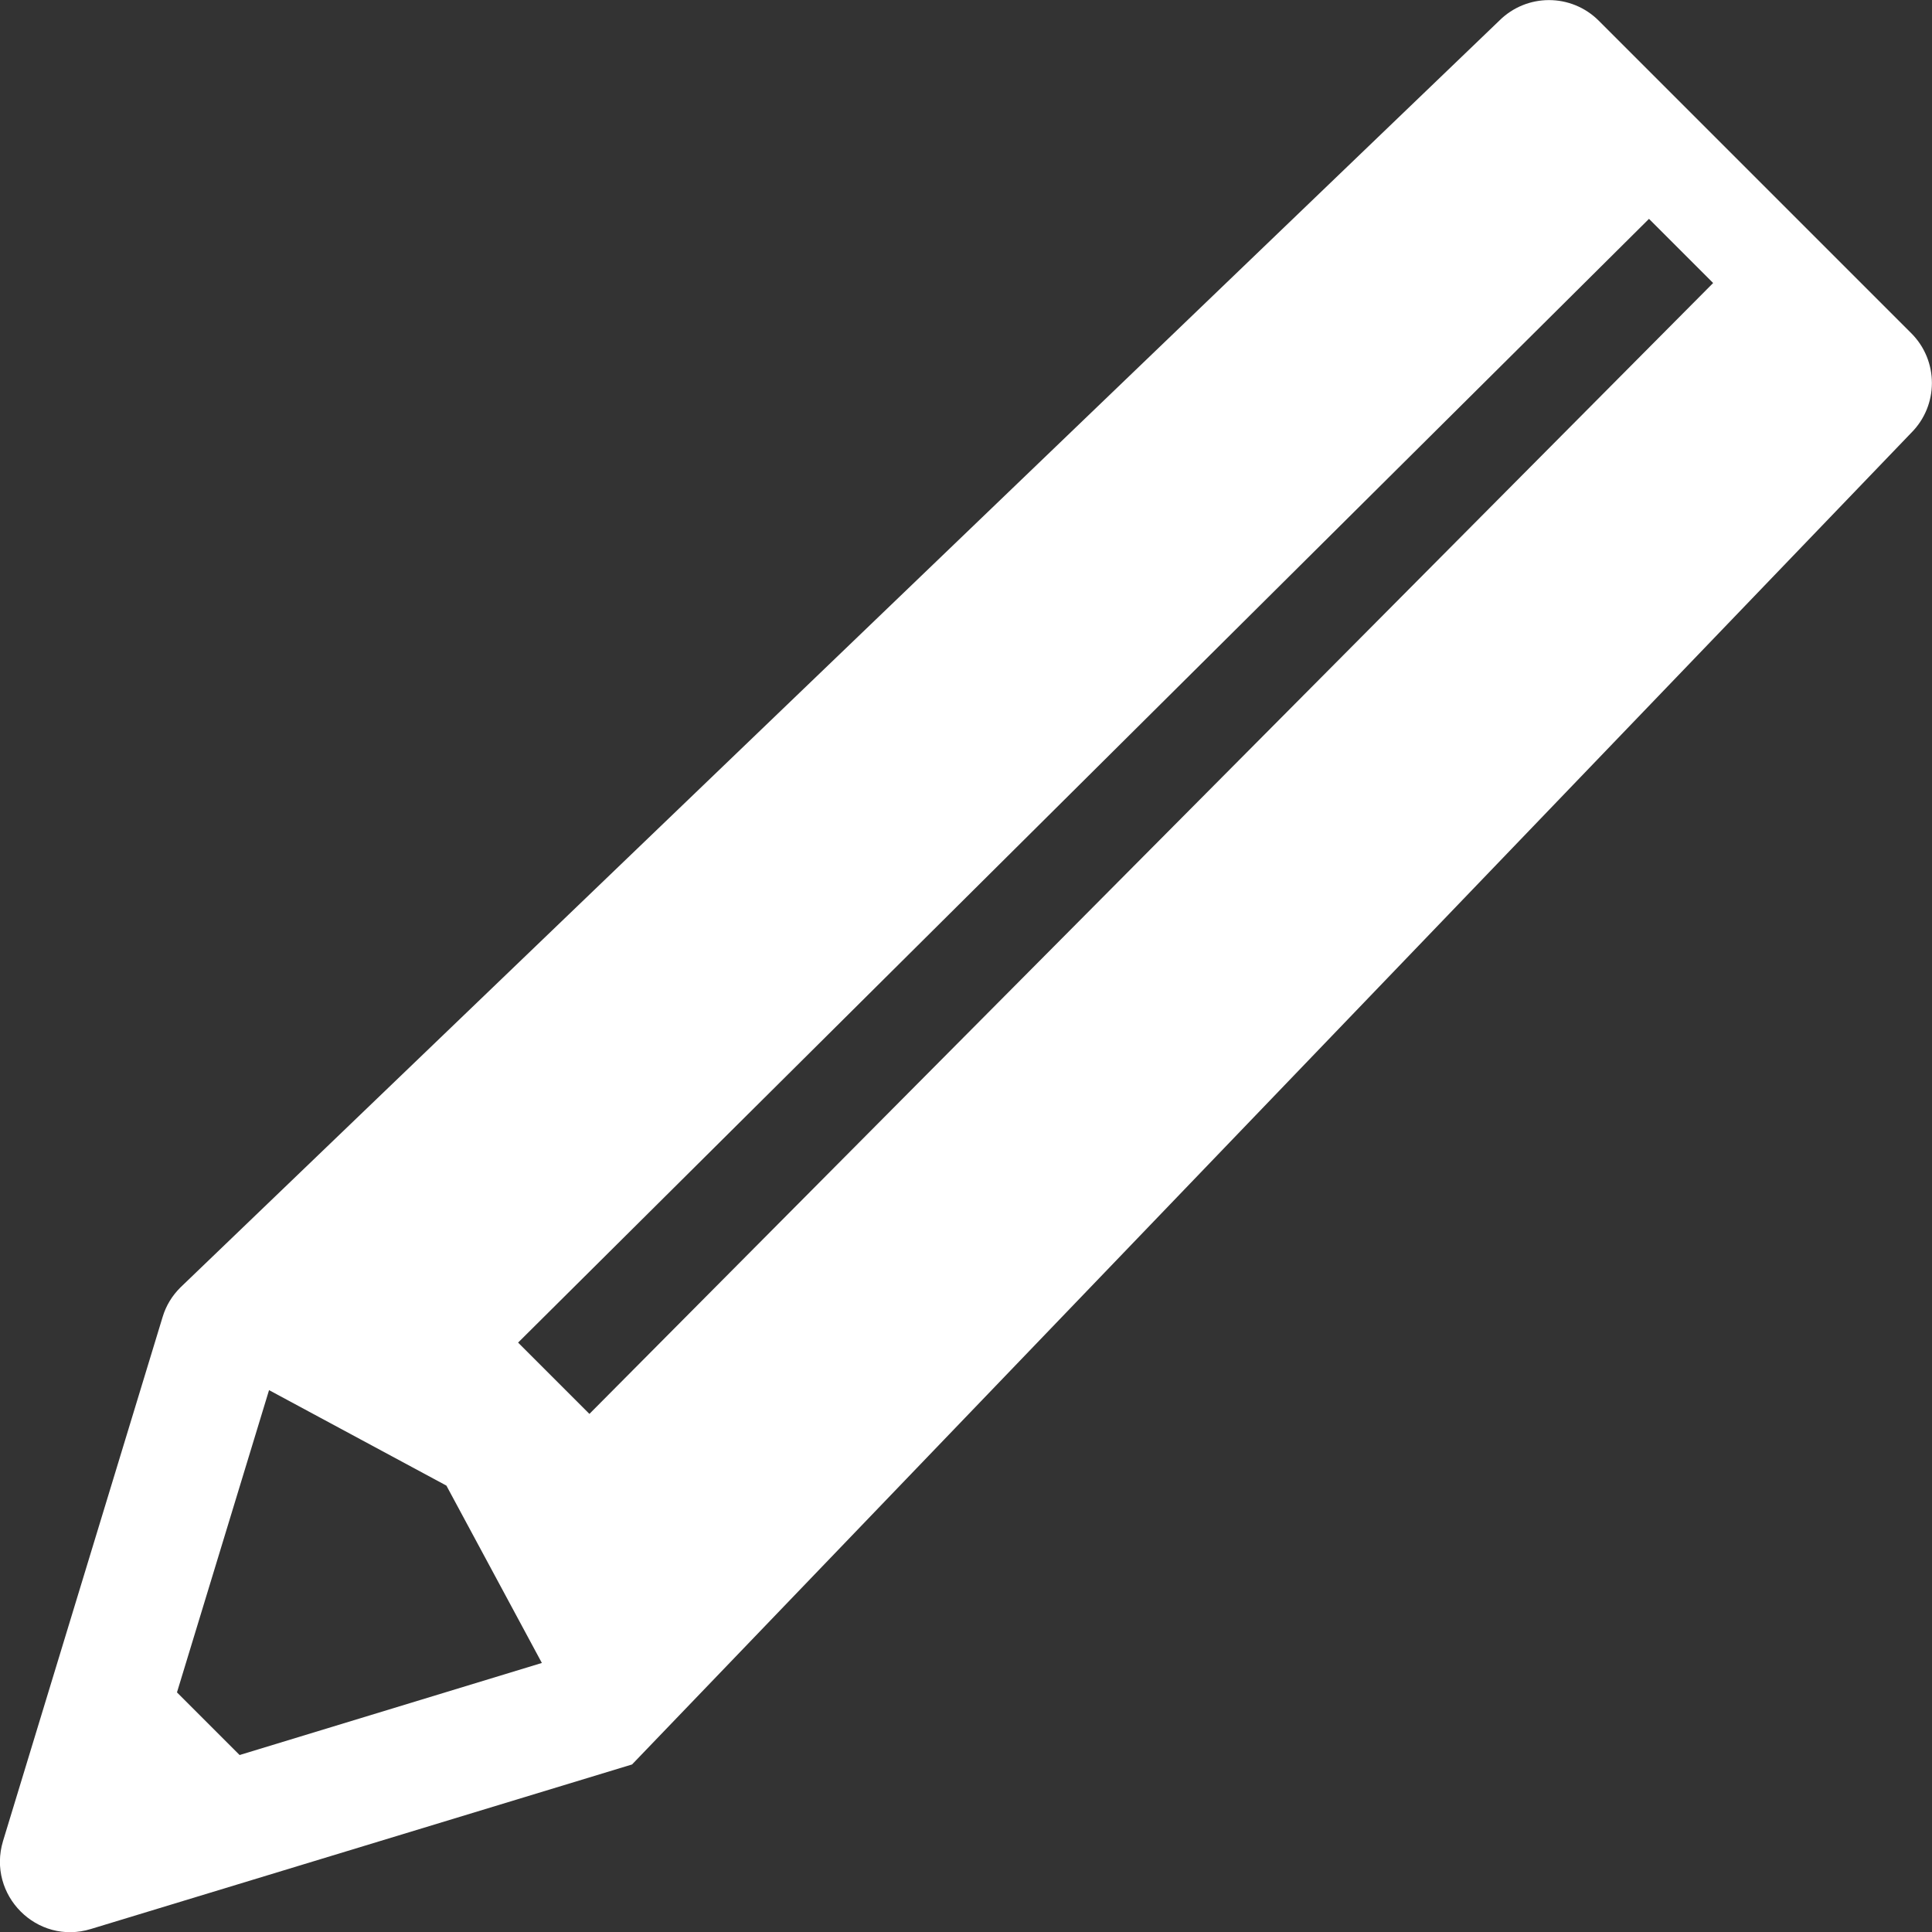
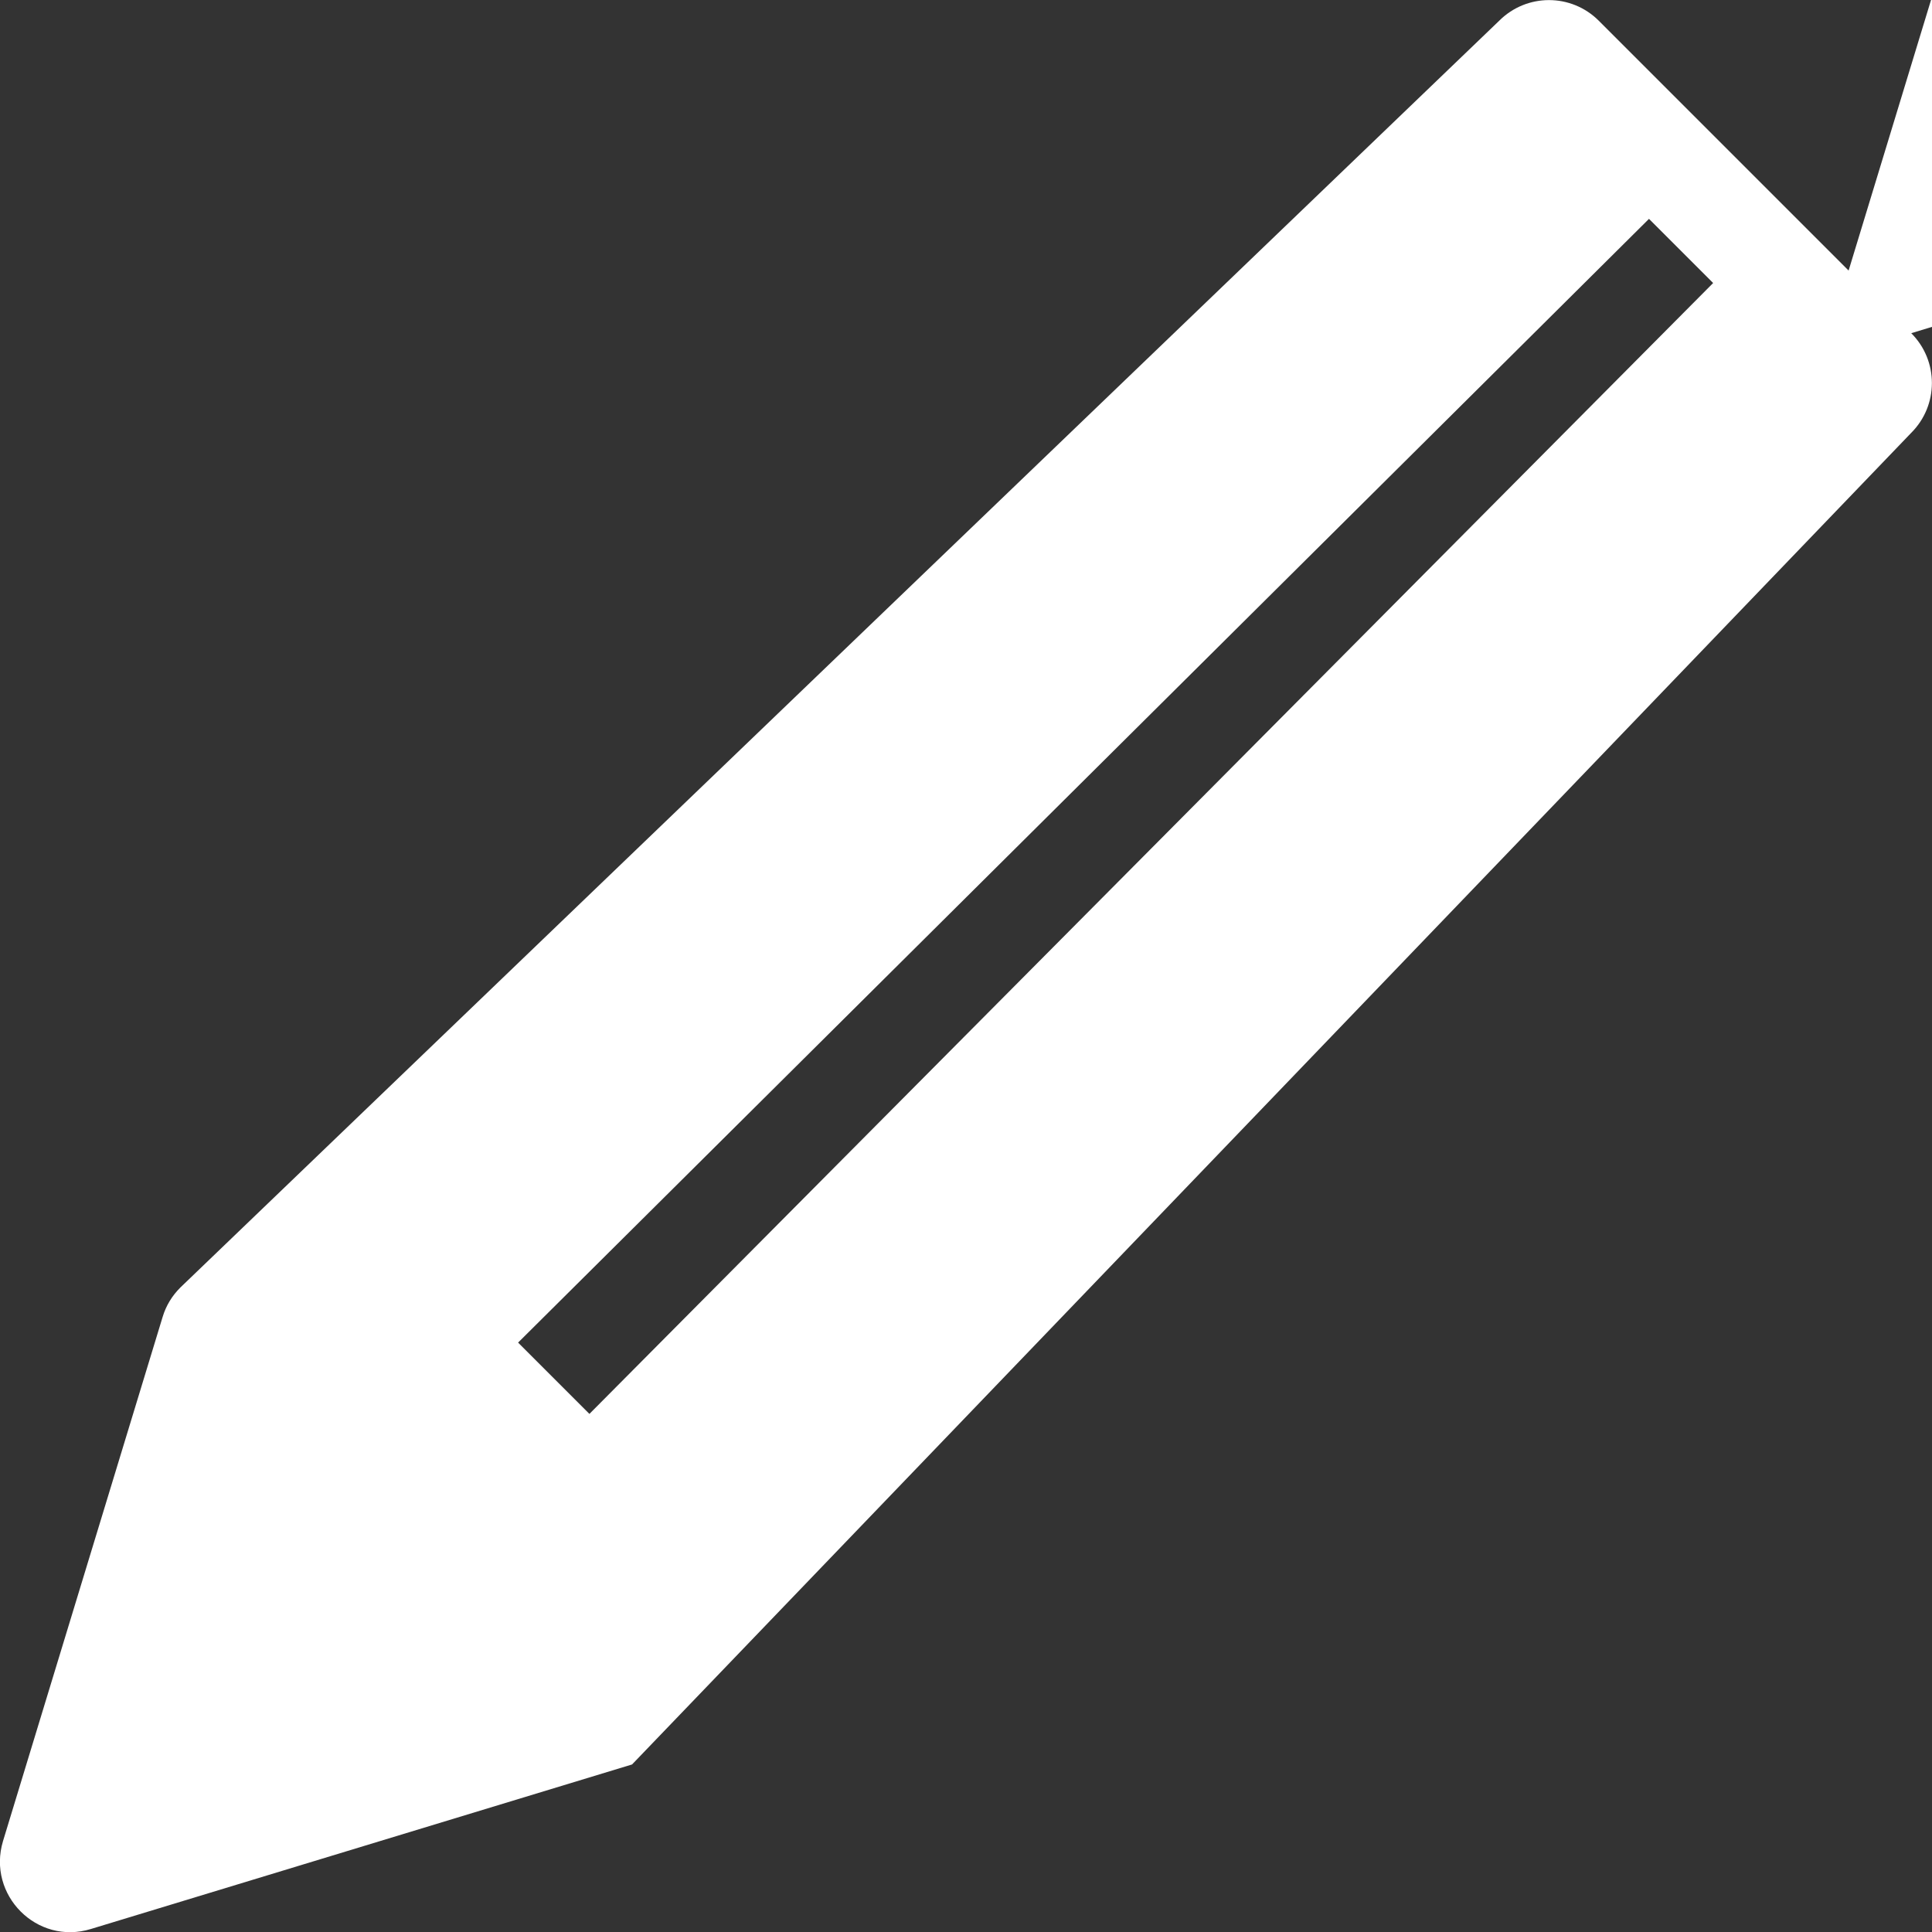
<svg xmlns="http://www.w3.org/2000/svg" id="_x32_" version="1.1" viewBox="0 0 512 512">
  <rect x="0" y="0" width="512" height="512" fill="#333333" stroke="none" />
  <defs>
    <style>
      .st0 {
        fill: #fff;
      }
    </style>
  </defs>
-   <path class="st0" d="M506.5,88.3L423.7,5.5c-7.3-7.3-19.1-7.3-26.4,0L47.8,341.2c-2.2,2.2-3.8,4.8-4.7,7.8L.8,487.9c-4.3,14.3,9,27.7,23.3,23.3l143.4-43.6h0L506.5,114.7c7.3-7.3,7.3-19.1,0-26.4ZM63.5,465.1l-16.6-16.6,24.4-80.1,47,25.3,25.3,47-80.1,24.4ZM454,75L156.2,374.7l-18.9-18.9L437,58l17,17h0Z" />
+   <path class="st0" d="M506.5,88.3L423.7,5.5c-7.3-7.3-19.1-7.3-26.4,0L47.8,341.2c-2.2,2.2-3.8,4.8-4.7,7.8L.8,487.9c-4.3,14.3,9,27.7,23.3,23.3l143.4-43.6h0L506.5,114.7c7.3-7.3,7.3-19.1,0-26.4Zl-16.6-16.6,24.4-80.1,47,25.3,25.3,47-80.1,24.4ZM454,75L156.2,374.7l-18.9-18.9L437,58l17,17h0Z" />
</svg>